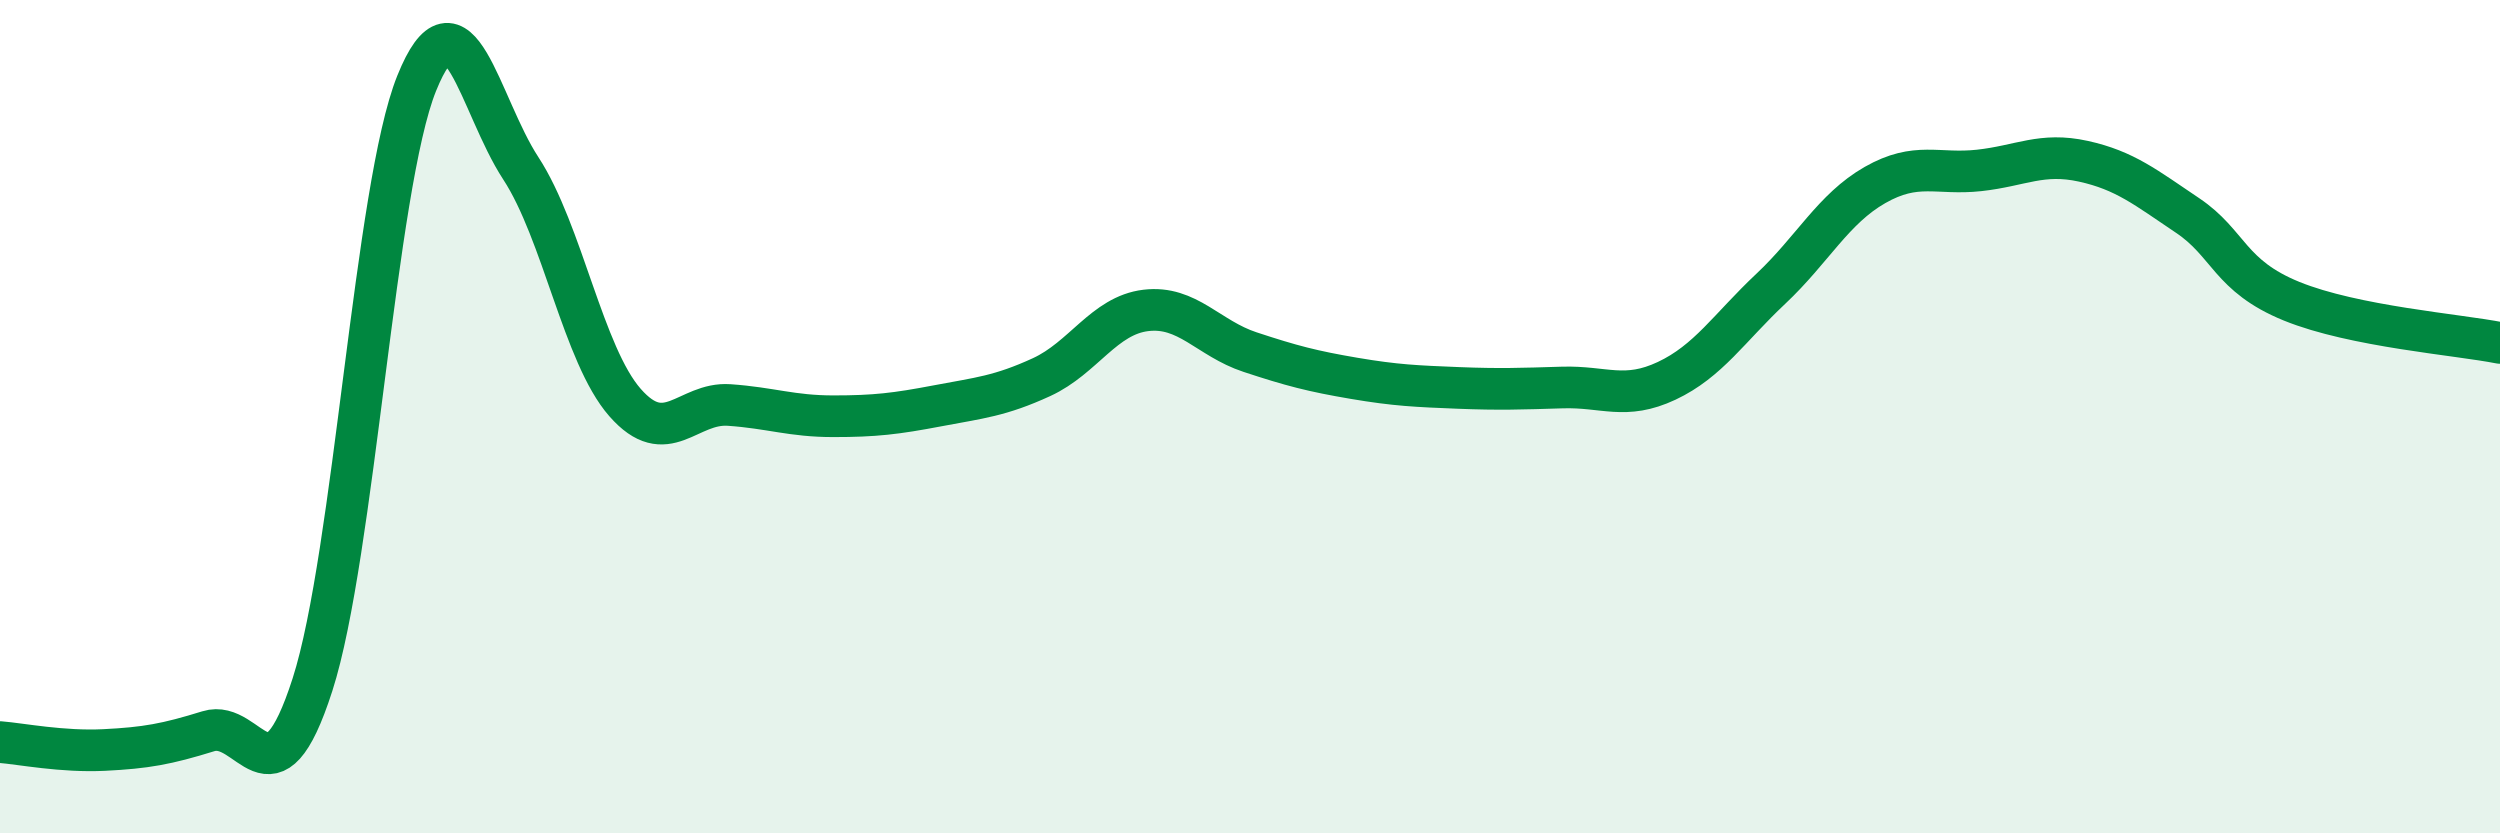
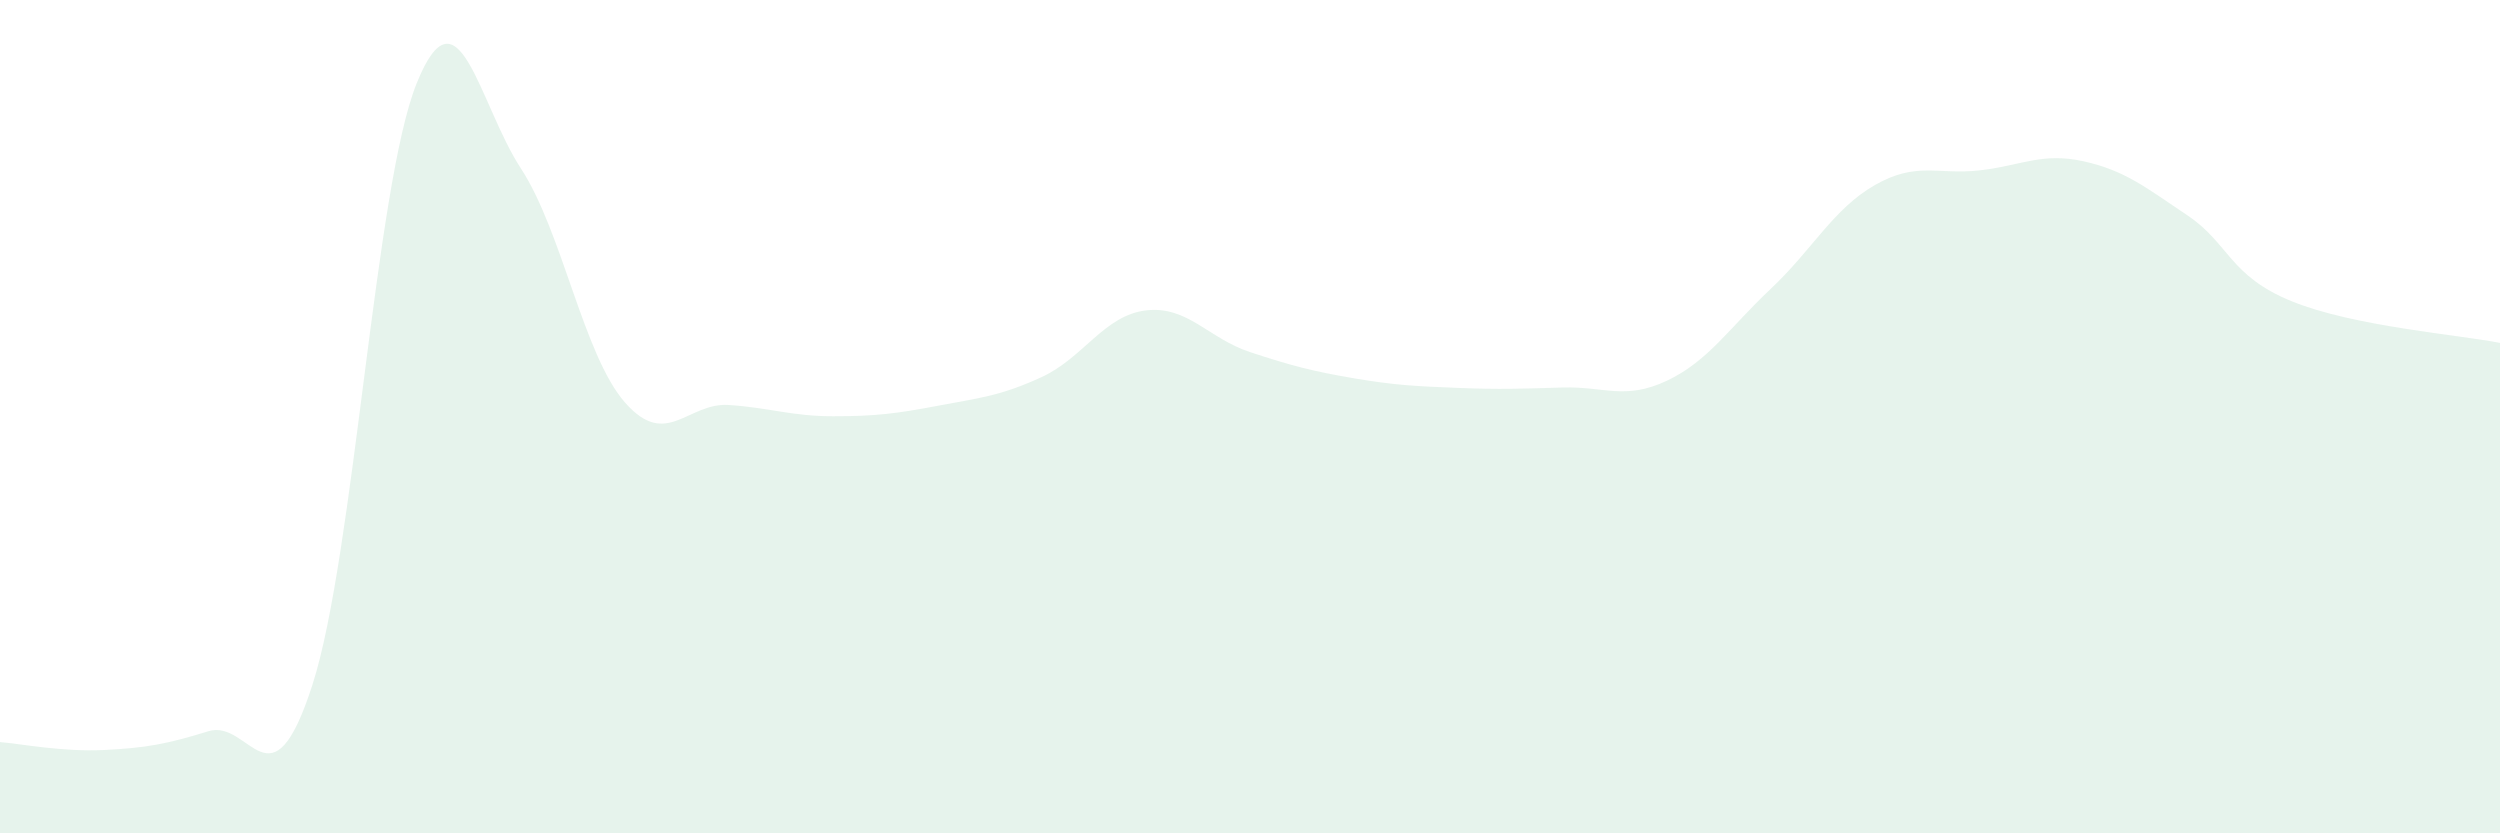
<svg xmlns="http://www.w3.org/2000/svg" width="60" height="20" viewBox="0 0 60 20">
  <path d="M 0,17.81 C 0.5,17.85 1.5,18.05 2.5,18 C 3.5,17.95 4,17.86 5,17.55 C 6,17.24 6.5,19.54 7.5,16.43 C 8.5,13.32 9,4.48 10,2 C 11,-0.48 11.5,2.51 12.5,4.04 C 13.5,5.57 14,8.52 15,9.66 C 16,10.8 16.5,9.65 17.5,9.72 C 18.5,9.79 19,9.99 20,9.99 C 21,9.99 21.5,9.93 22.5,9.74 C 23.5,9.55 24,9.51 25,9.05 C 26,8.59 26.5,7.57 27.5,7.45 C 28.5,7.33 29,8.12 30,8.45 C 31,8.78 31.5,8.91 32.5,9.08 C 33.5,9.25 34,9.27 35,9.31 C 36,9.35 36.5,9.33 37.5,9.3 C 38.5,9.27 39,9.61 40,9.14 C 41,8.67 41.5,7.87 42.5,6.93 C 43.5,5.99 44,5.01 45,4.44 C 46,3.87 46.5,4.2 47.5,4.09 C 48.5,3.98 49,3.65 50,3.87 C 51,4.09 51.5,4.5 52.5,5.17 C 53.5,5.84 53.5,6.62 55,7.23 C 56.5,7.84 59,8.03 60,8.23L60 20L0 20Z" fill="#008740" opacity="0.1" stroke-linecap="round" stroke-linejoin="round" />
-   <path d="M 0,17.81 C 0.5,17.85 1.5,18.05 2.5,18 C 3.5,17.95 4,17.86 5,17.55 C 6,17.24 6.5,19.54 7.5,16.43 C 8.5,13.32 9,4.48 10,2 C 11,-0.48 11.5,2.51 12.5,4.04 C 13.5,5.57 14,8.52 15,9.66 C 16,10.8 16.5,9.65 17.5,9.72 C 18.5,9.79 19,9.99 20,9.99 C 21,9.99 21.5,9.93 22.5,9.74 C 23.5,9.55 24,9.51 25,9.05 C 26,8.59 26.5,7.57 27.5,7.45 C 28.5,7.33 29,8.12 30,8.45 C 31,8.78 31.5,8.91 32.5,9.08 C 33.5,9.25 34,9.27 35,9.31 C 36,9.35 36.5,9.33 37.5,9.3 C 38.5,9.27 39,9.61 40,9.14 C 41,8.67 41.5,7.87 42.5,6.93 C 43.5,5.99 44,5.01 45,4.44 C 46,3.87 46.5,4.2 47.5,4.09 C 48.5,3.98 49,3.65 50,3.87 C 51,4.09 51.5,4.5 52.5,5.17 C 53.5,5.84 53.5,6.62 55,7.23 C 56.5,7.84 59,8.03 60,8.23" stroke="#008740" stroke-width="1" fill="none" stroke-linecap="round" stroke-linejoin="round" />
</svg>